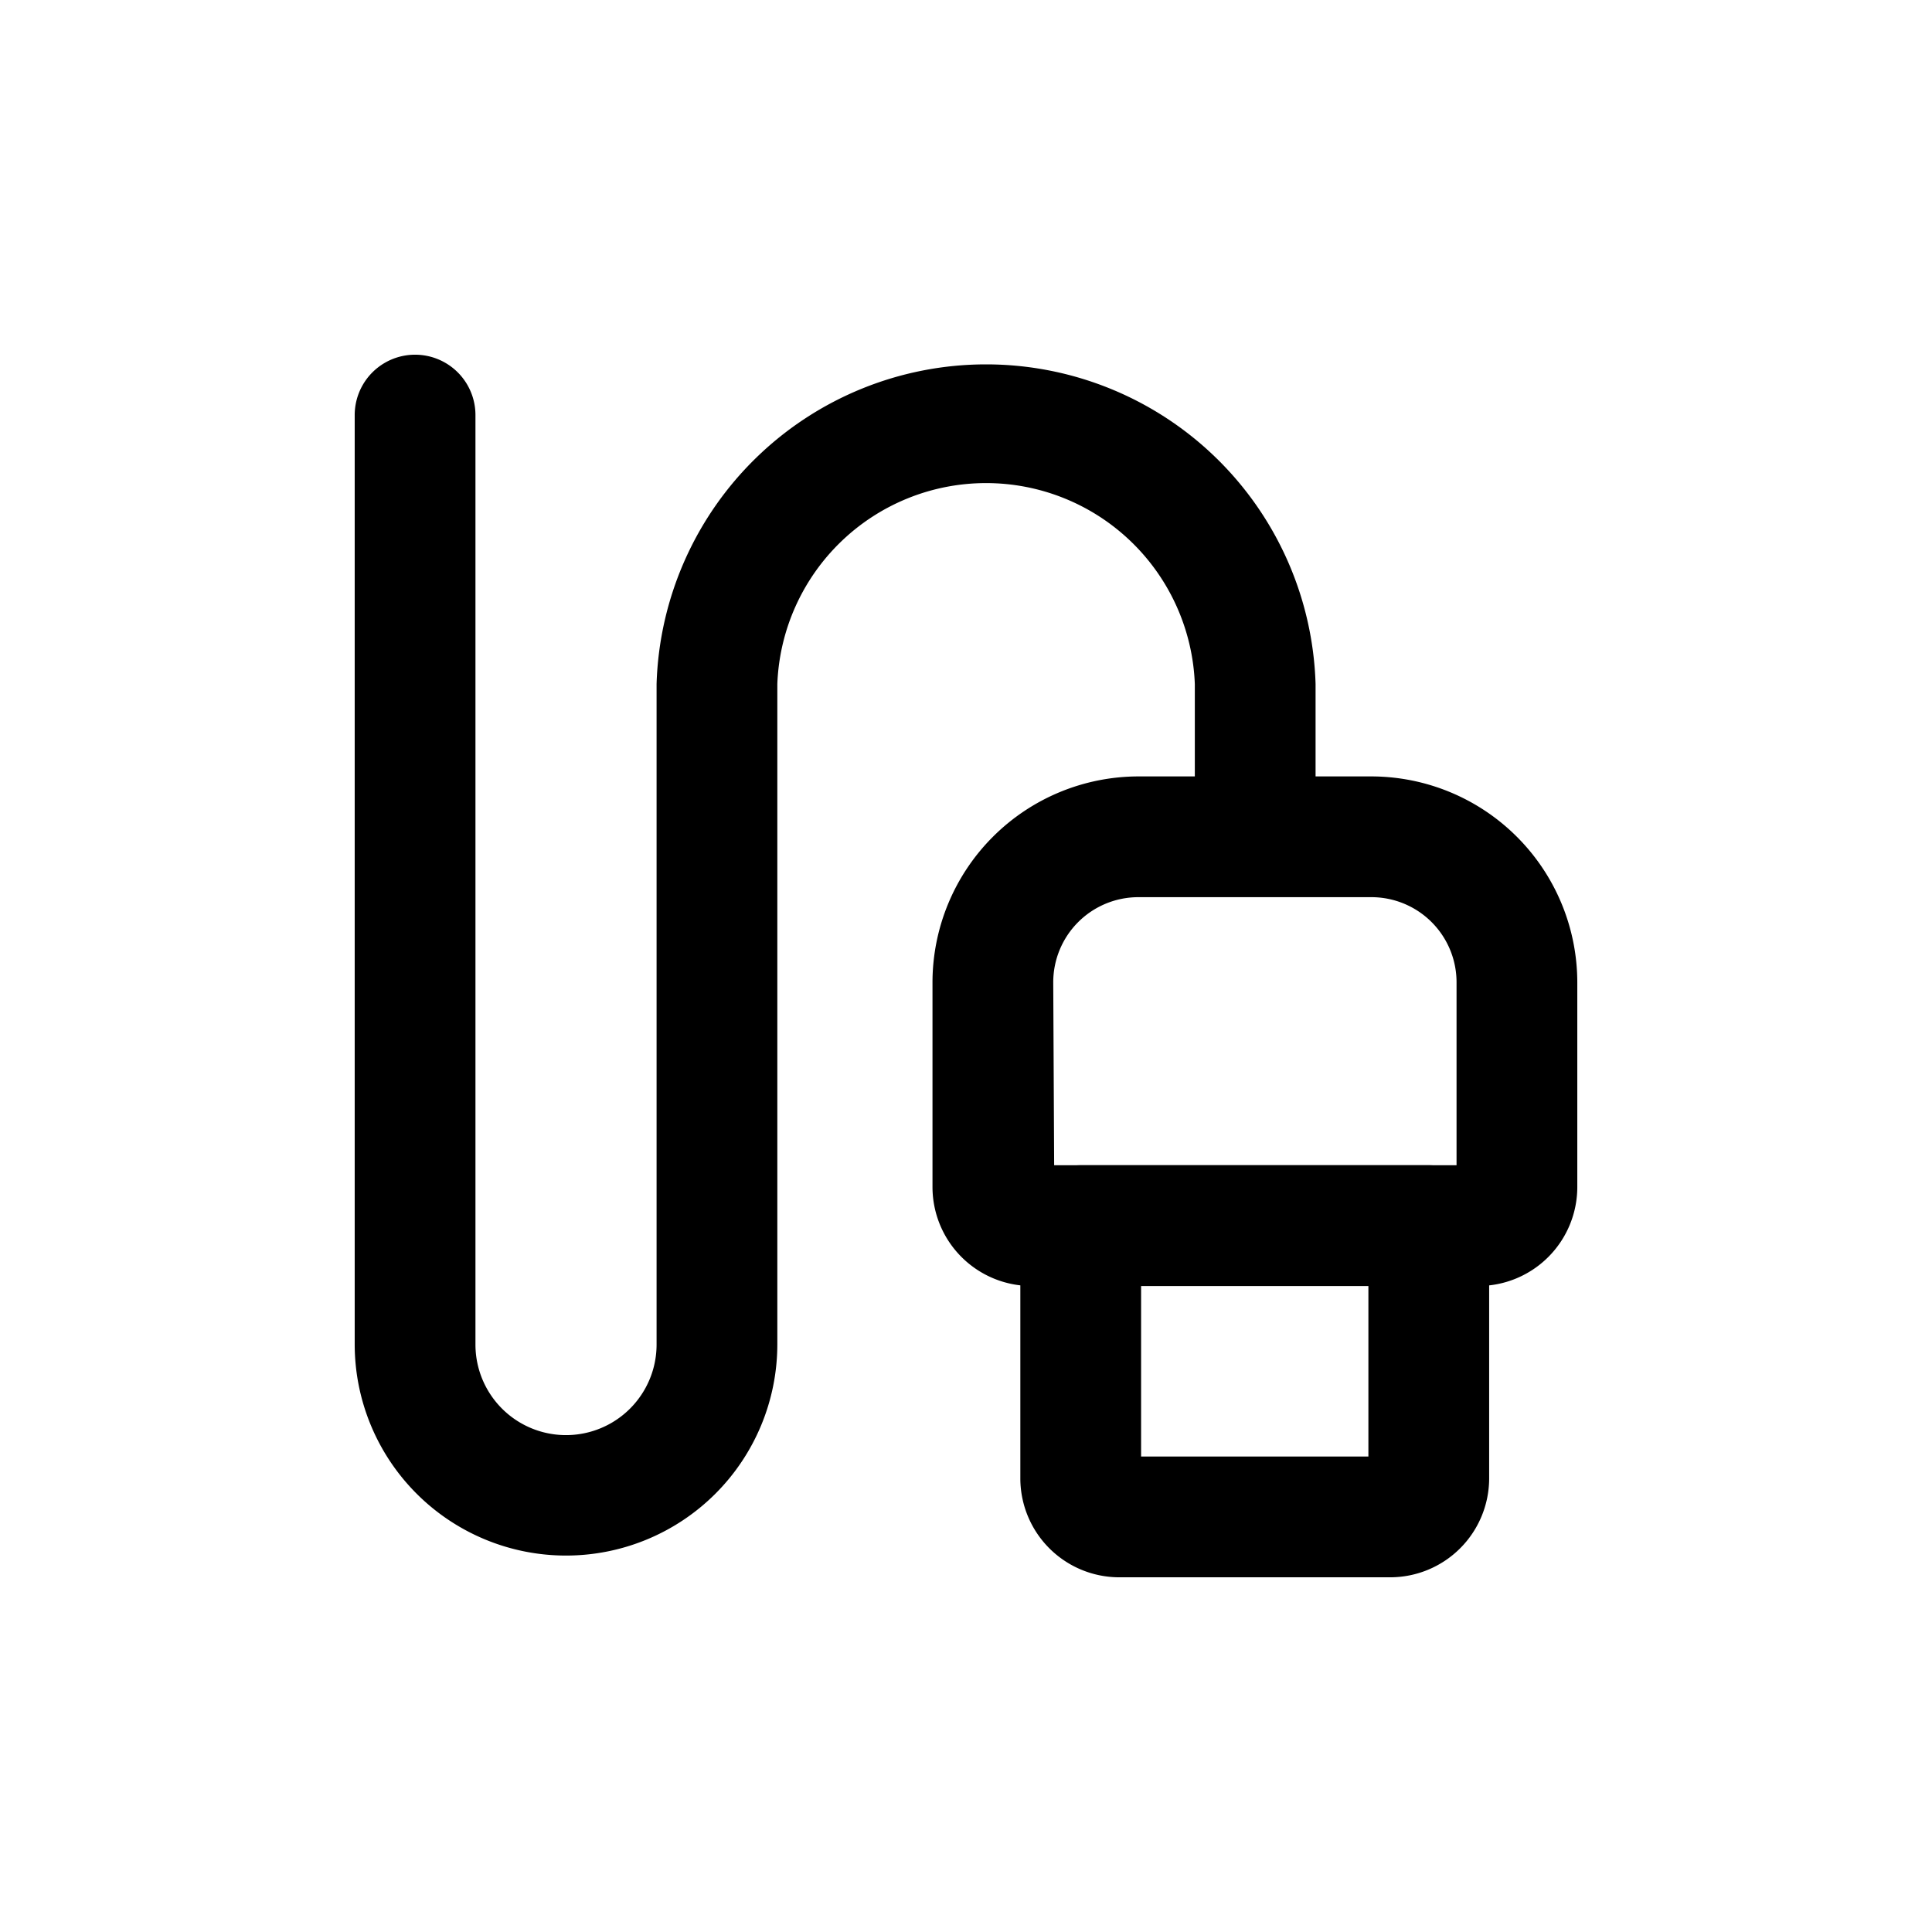
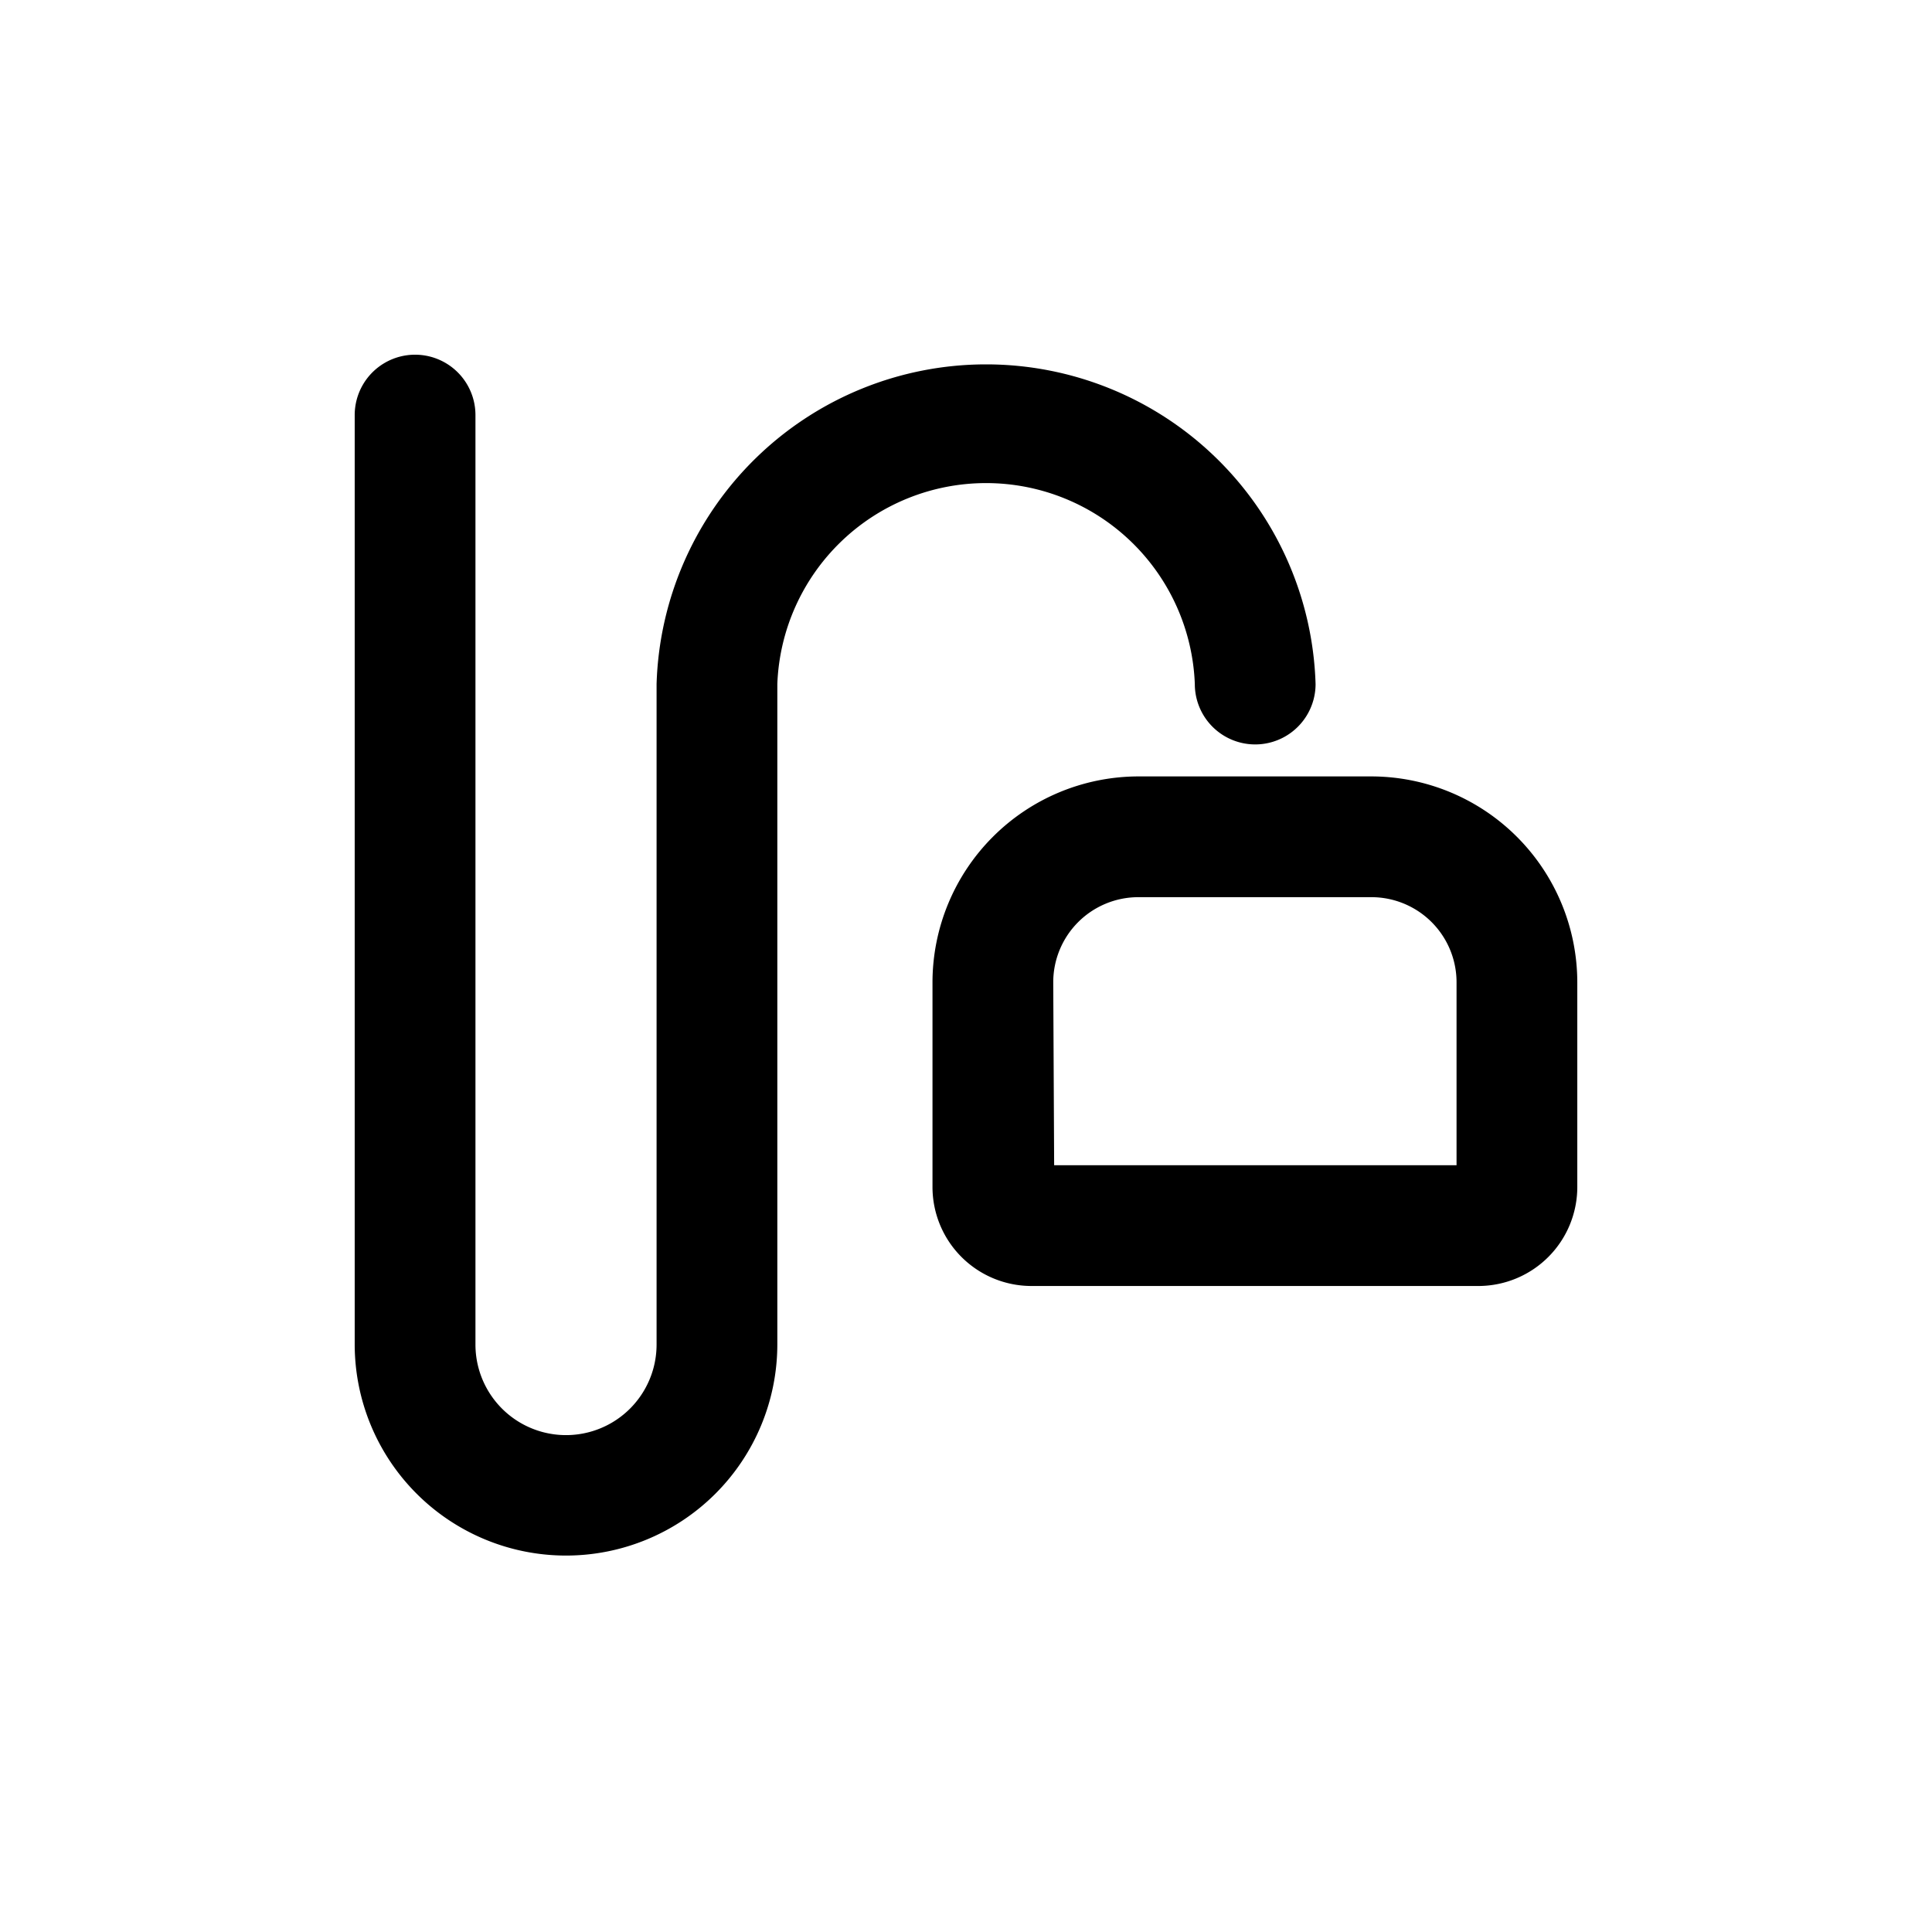
<svg xmlns="http://www.w3.org/2000/svg" fill="#000000" width="800px" height="800px" viewBox="0 0 64 64" data-name="Layer 1" id="Layer_1">
-   <path d="M18.75,51.53a7,7,0,0,1-7-7V13.75a2,2,0,0,1,4,0V44.54a3,3,0,0,0,6,0V22.66a10.92,10.92,0,0,1,21.83,0v4.88a2,2,0,0,1-4,0V22.66a6.92,6.92,0,0,0-13.83,0V44.54A7,7,0,0,1,18.75,51.53Z" />
+   <path d="M18.75,51.53a7,7,0,0,1-7-7V13.75a2,2,0,0,1,4,0V44.54a3,3,0,0,0,6,0V22.66a10.92,10.92,0,0,1,21.83,0a2,2,0,0,1-4,0V22.66a6.92,6.92,0,0,0-13.83,0V44.54A7,7,0,0,1,18.75,51.53Z" />
  <path d="M49,42.6H34.17a3.28,3.28,0,0,1-3.28-3.28V32.54a6.83,6.83,0,0,1,6.82-6.82h7.72a6.83,6.83,0,0,1,6.82,6.82v6.78A3.28,3.28,0,0,1,49,42.6Zm-14.08-4H48.25V32.54a2.82,2.82,0,0,0-2.82-2.82H37.71a2.82,2.82,0,0,0-2.82,2.82Z" />
-   <path d="M46.06,52.25h-9A3.28,3.28,0,0,1,33.8,49V40.6a2,2,0,0,1,2-2H47.33a2,2,0,0,1,2,2V49A3.28,3.28,0,0,1,46.06,52.25Zm-8.26-4h7.53V42.6H37.8Z" />
</svg>